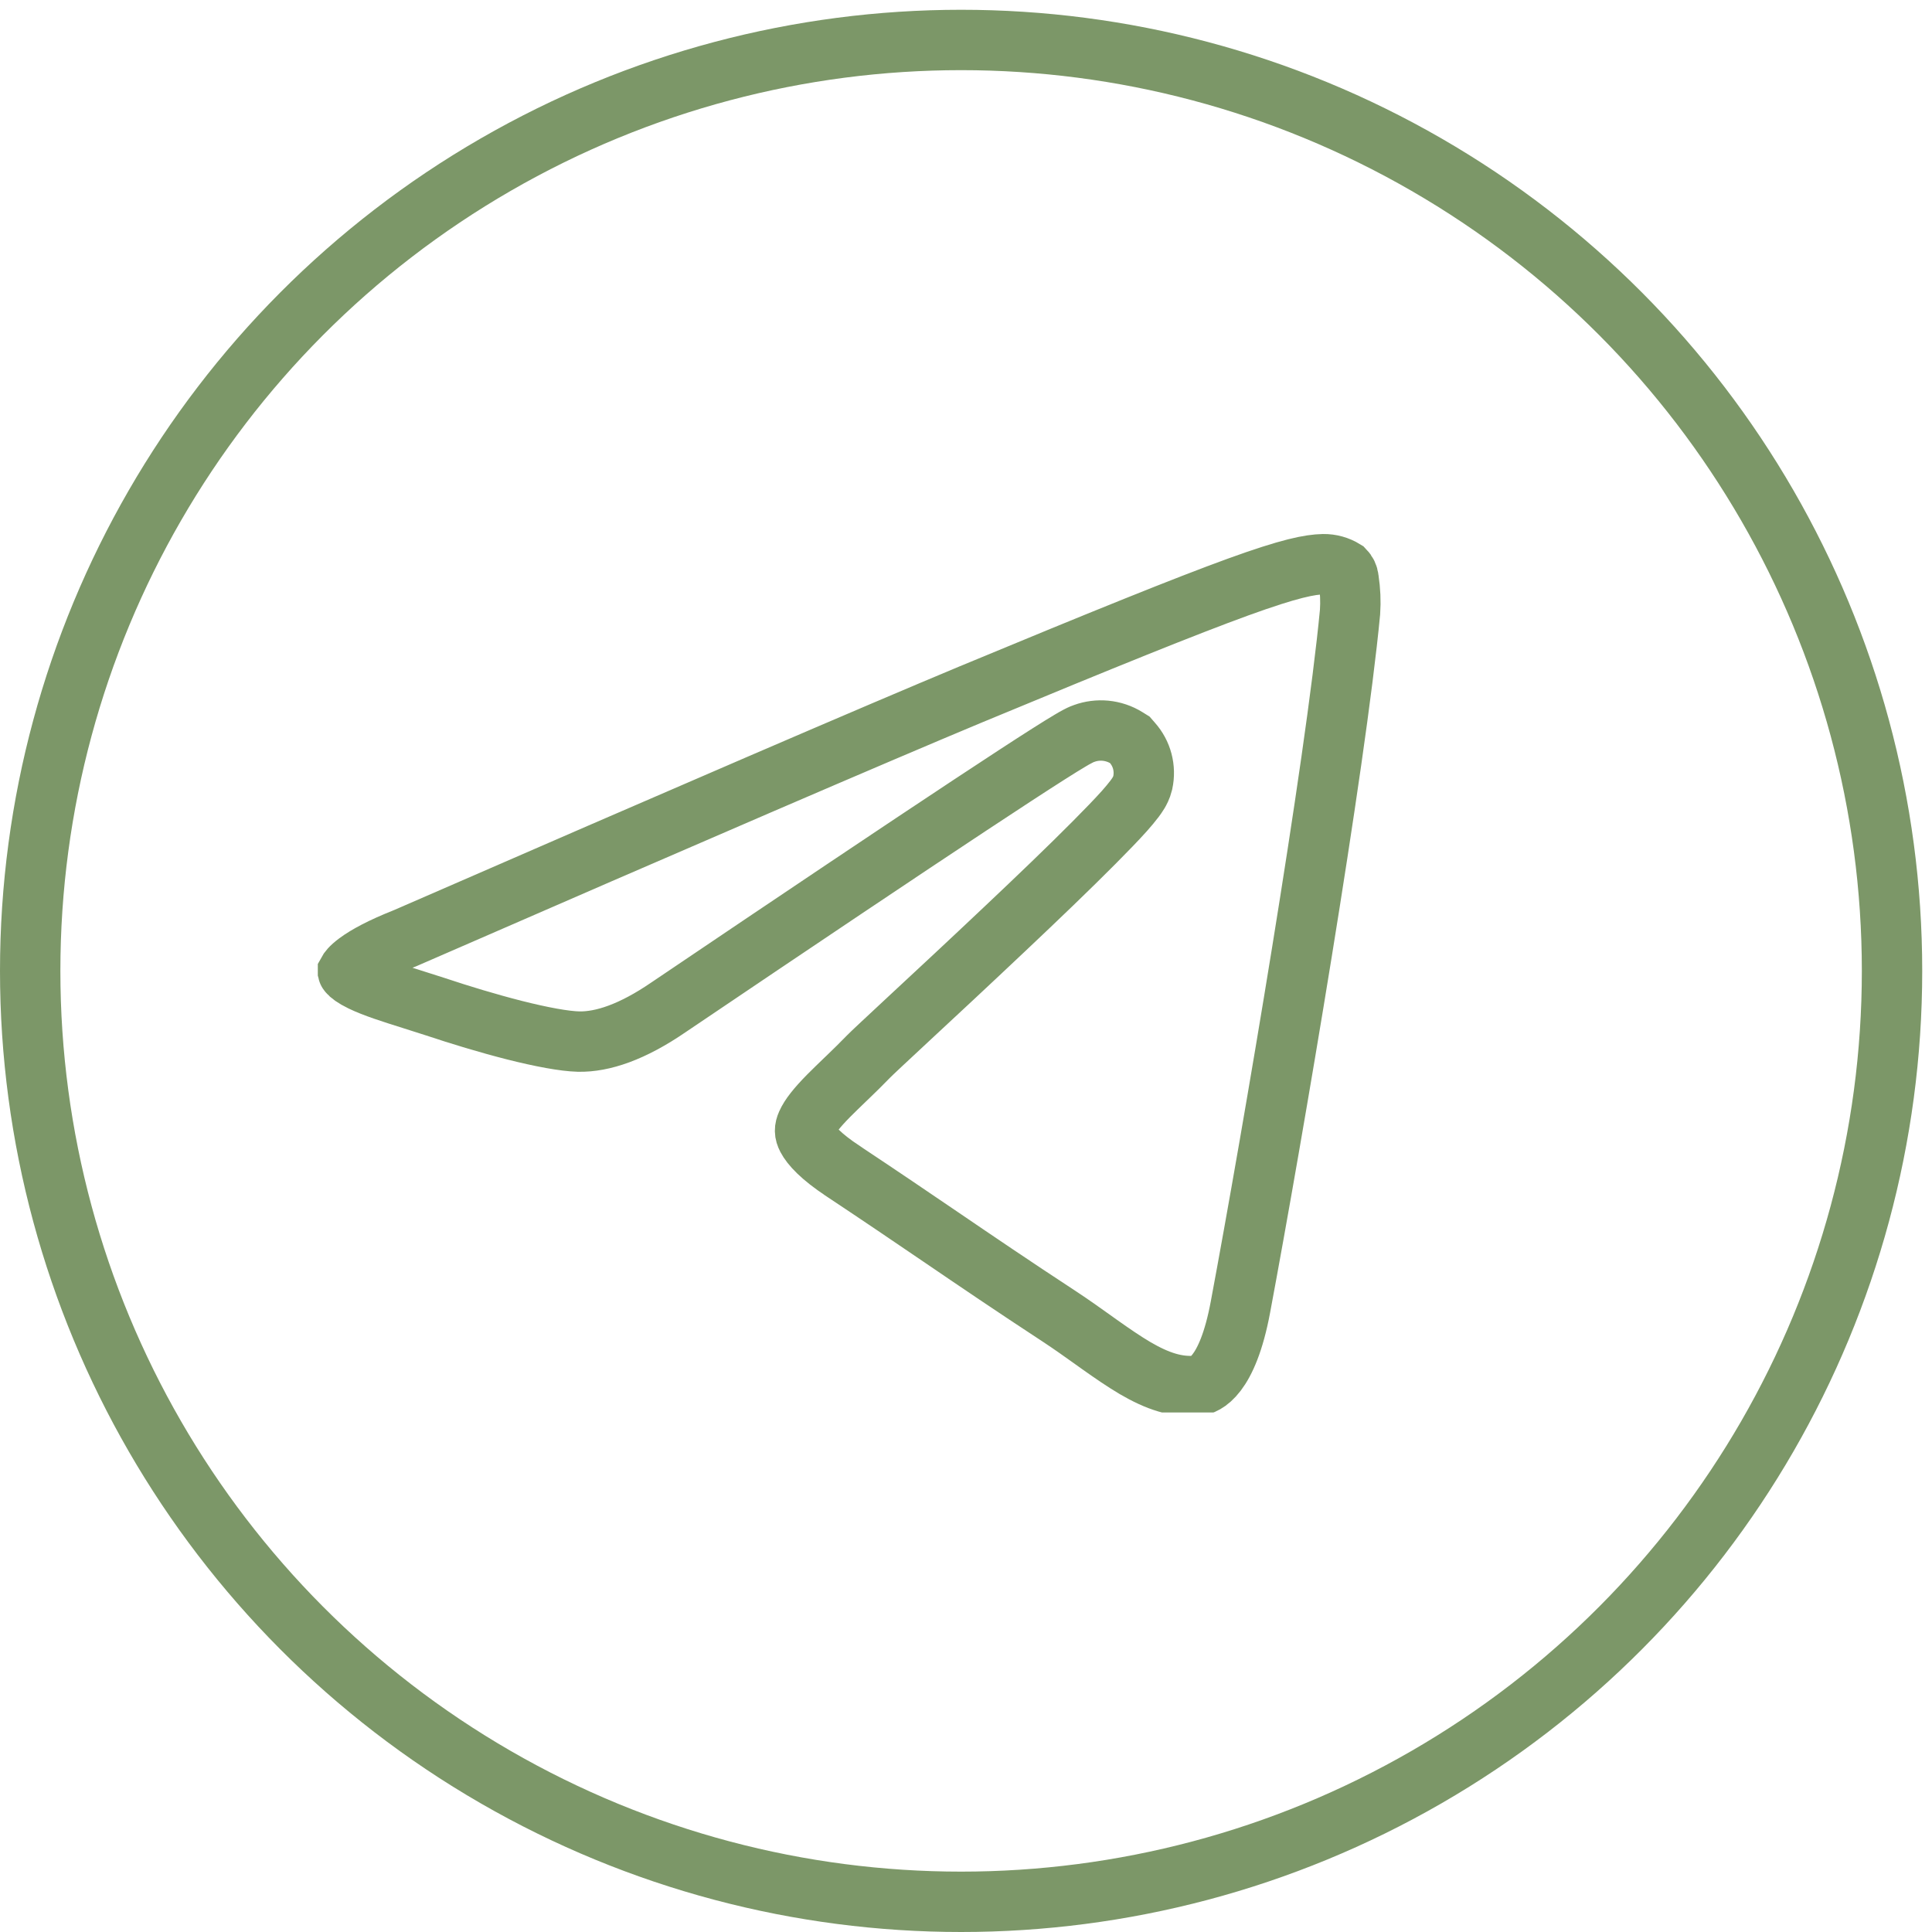
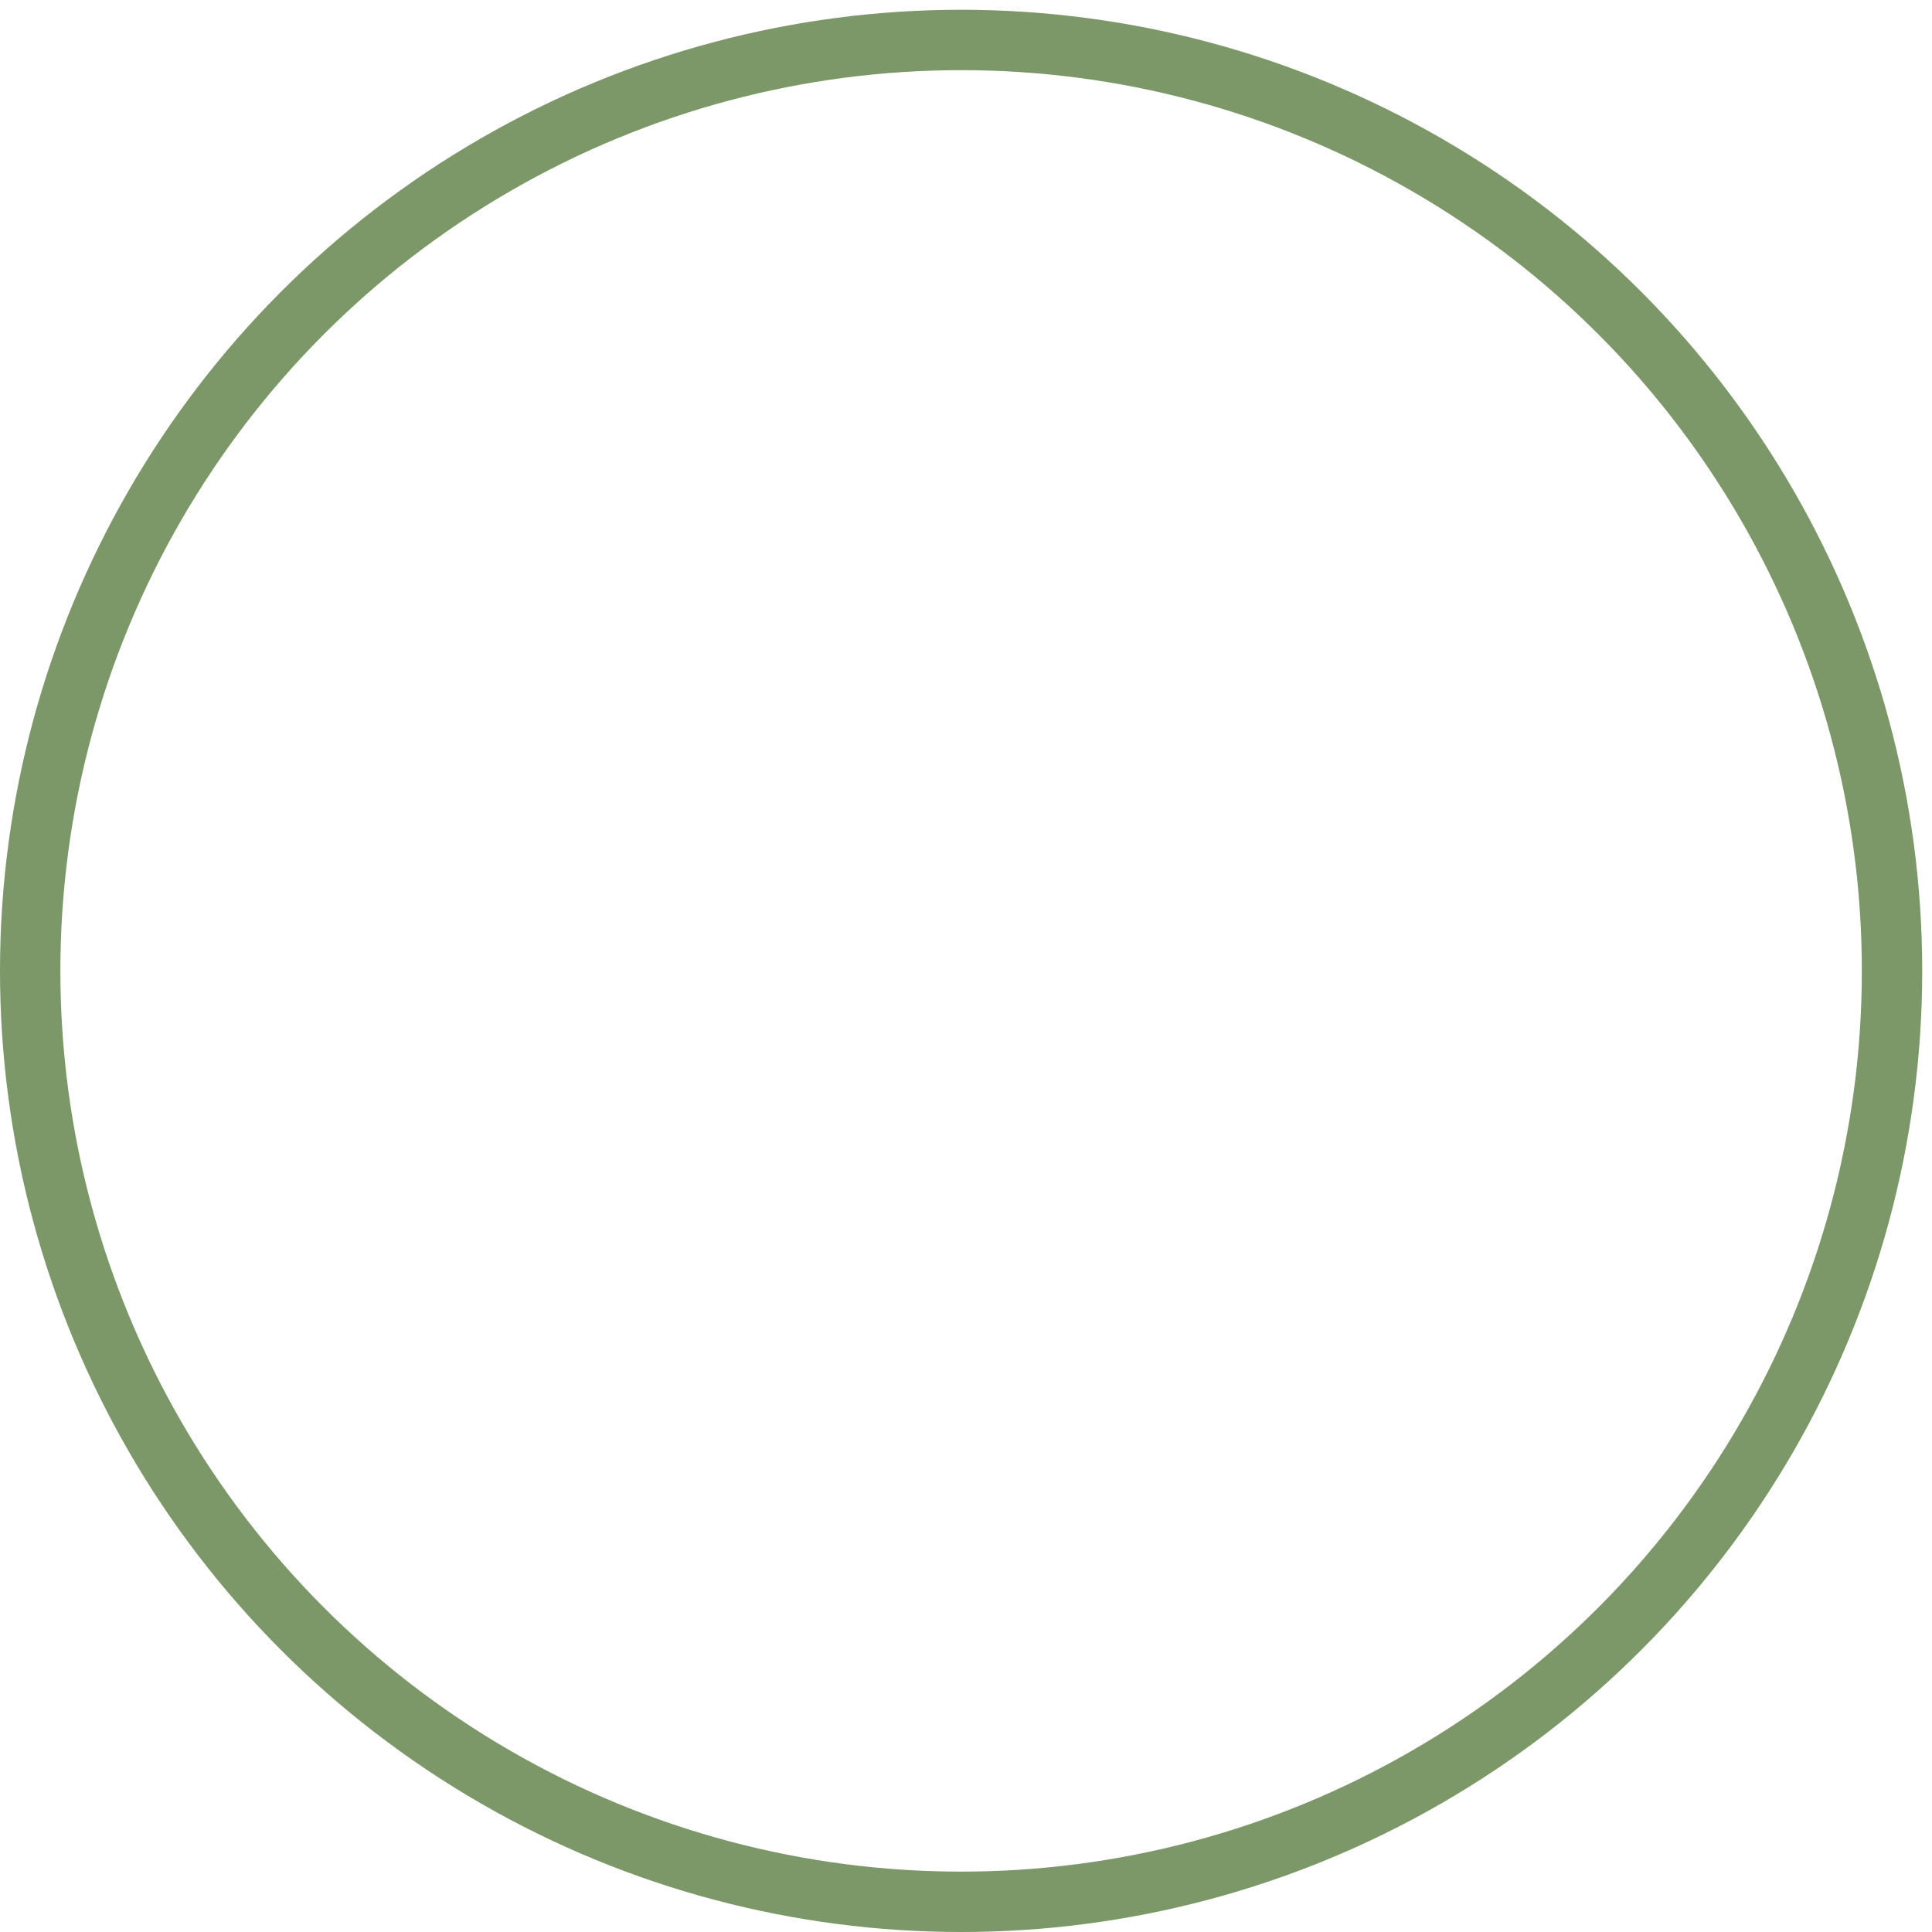
<svg xmlns="http://www.w3.org/2000/svg" width="32" height="32" viewBox="0 0 32 32" fill="none">
  <g clip-path="url(#clip0_1198_170)">
-     <path d="M18.31 12.103C18.434 12.115 18.554 12.155 18.66 12.221L18.713 12.254L18.754 12.301C18.833 12.39 18.89 12.496 18.92 12.61C18.95 12.725 18.953 12.845 18.928 12.961L18.926 12.971C18.908 13.046 18.874 13.105 18.858 13.133C18.837 13.168 18.813 13.201 18.791 13.231C18.746 13.291 18.688 13.359 18.625 13.431C18.496 13.575 18.321 13.756 18.119 13.959C17.714 14.367 17.181 14.878 16.646 15.383C16.061 15.936 15.482 16.475 15.055 16.871C14.691 17.21 14.438 17.445 14.387 17.498C14.268 17.621 14.148 17.738 14.036 17.846C14.022 17.859 14.009 17.872 13.995 17.885C13.898 17.979 13.808 18.065 13.725 18.149C13.529 18.348 13.415 18.493 13.363 18.611C13.324 18.699 13.323 18.761 13.369 18.849C13.432 18.969 13.593 19.153 13.968 19.4L13.969 19.401C14.594 19.816 15.093 20.155 15.581 20.487C16.183 20.897 16.77 21.296 17.556 21.811C17.747 21.937 17.931 22.068 18.103 22.191C18.141 22.218 18.178 22.245 18.215 22.271C18.423 22.418 18.613 22.549 18.799 22.659C19.17 22.876 19.489 22.983 19.829 22.953C19.951 22.941 20.328 22.811 20.545 21.652C21.078 18.804 22.121 12.668 22.361 10.137C22.373 9.959 22.365 9.78 22.338 9.603L22.337 9.594L22.336 9.585C22.33 9.531 22.306 9.481 22.268 9.442C22.163 9.377 22.042 9.343 21.918 9.345C21.695 9.35 21.37 9.41 20.507 9.723C19.651 10.034 18.311 10.575 16.076 11.503C14.517 12.153 11.394 13.498 6.706 15.541L6.7 15.543L6.693 15.546C6.328 15.691 6.077 15.825 5.92 15.941C5.8 16.03 5.77 16.083 5.764 16.094C5.764 16.095 5.764 16.096 5.764 16.097C5.765 16.101 5.768 16.103 5.773 16.109C5.796 16.138 5.856 16.188 5.992 16.254C6.202 16.355 6.478 16.442 6.827 16.552C6.945 16.589 7.072 16.629 7.207 16.673L7.21 16.674C7.614 16.809 8.085 16.952 8.522 17.063C8.969 17.176 9.348 17.246 9.583 17.252C9.979 17.26 10.472 17.096 11.074 16.683L11.077 16.681C13.267 15.202 14.929 14.088 16.061 13.34C16.627 12.966 17.062 12.682 17.366 12.489C17.517 12.393 17.638 12.318 17.728 12.265C17.773 12.238 17.813 12.215 17.848 12.197C17.848 12.197 17.849 12.196 17.85 12.196C17.865 12.188 17.907 12.165 17.958 12.148C18.07 12.107 18.191 12.092 18.31 12.103ZM18.31 12.103L18.27 12.531" stroke="#7C9768" />
-   </g>
+     </g>
  <circle cx="15.919" cy="16.081" r="15.419" stroke="#7C9768" />
  <defs>
    <clipPath id="clip0_1198_170">
      <rect width="18.07" height="14.628" fill="white" transform="translate(5.163 8.767)" />
    </clipPath>
  </defs>
</svg>